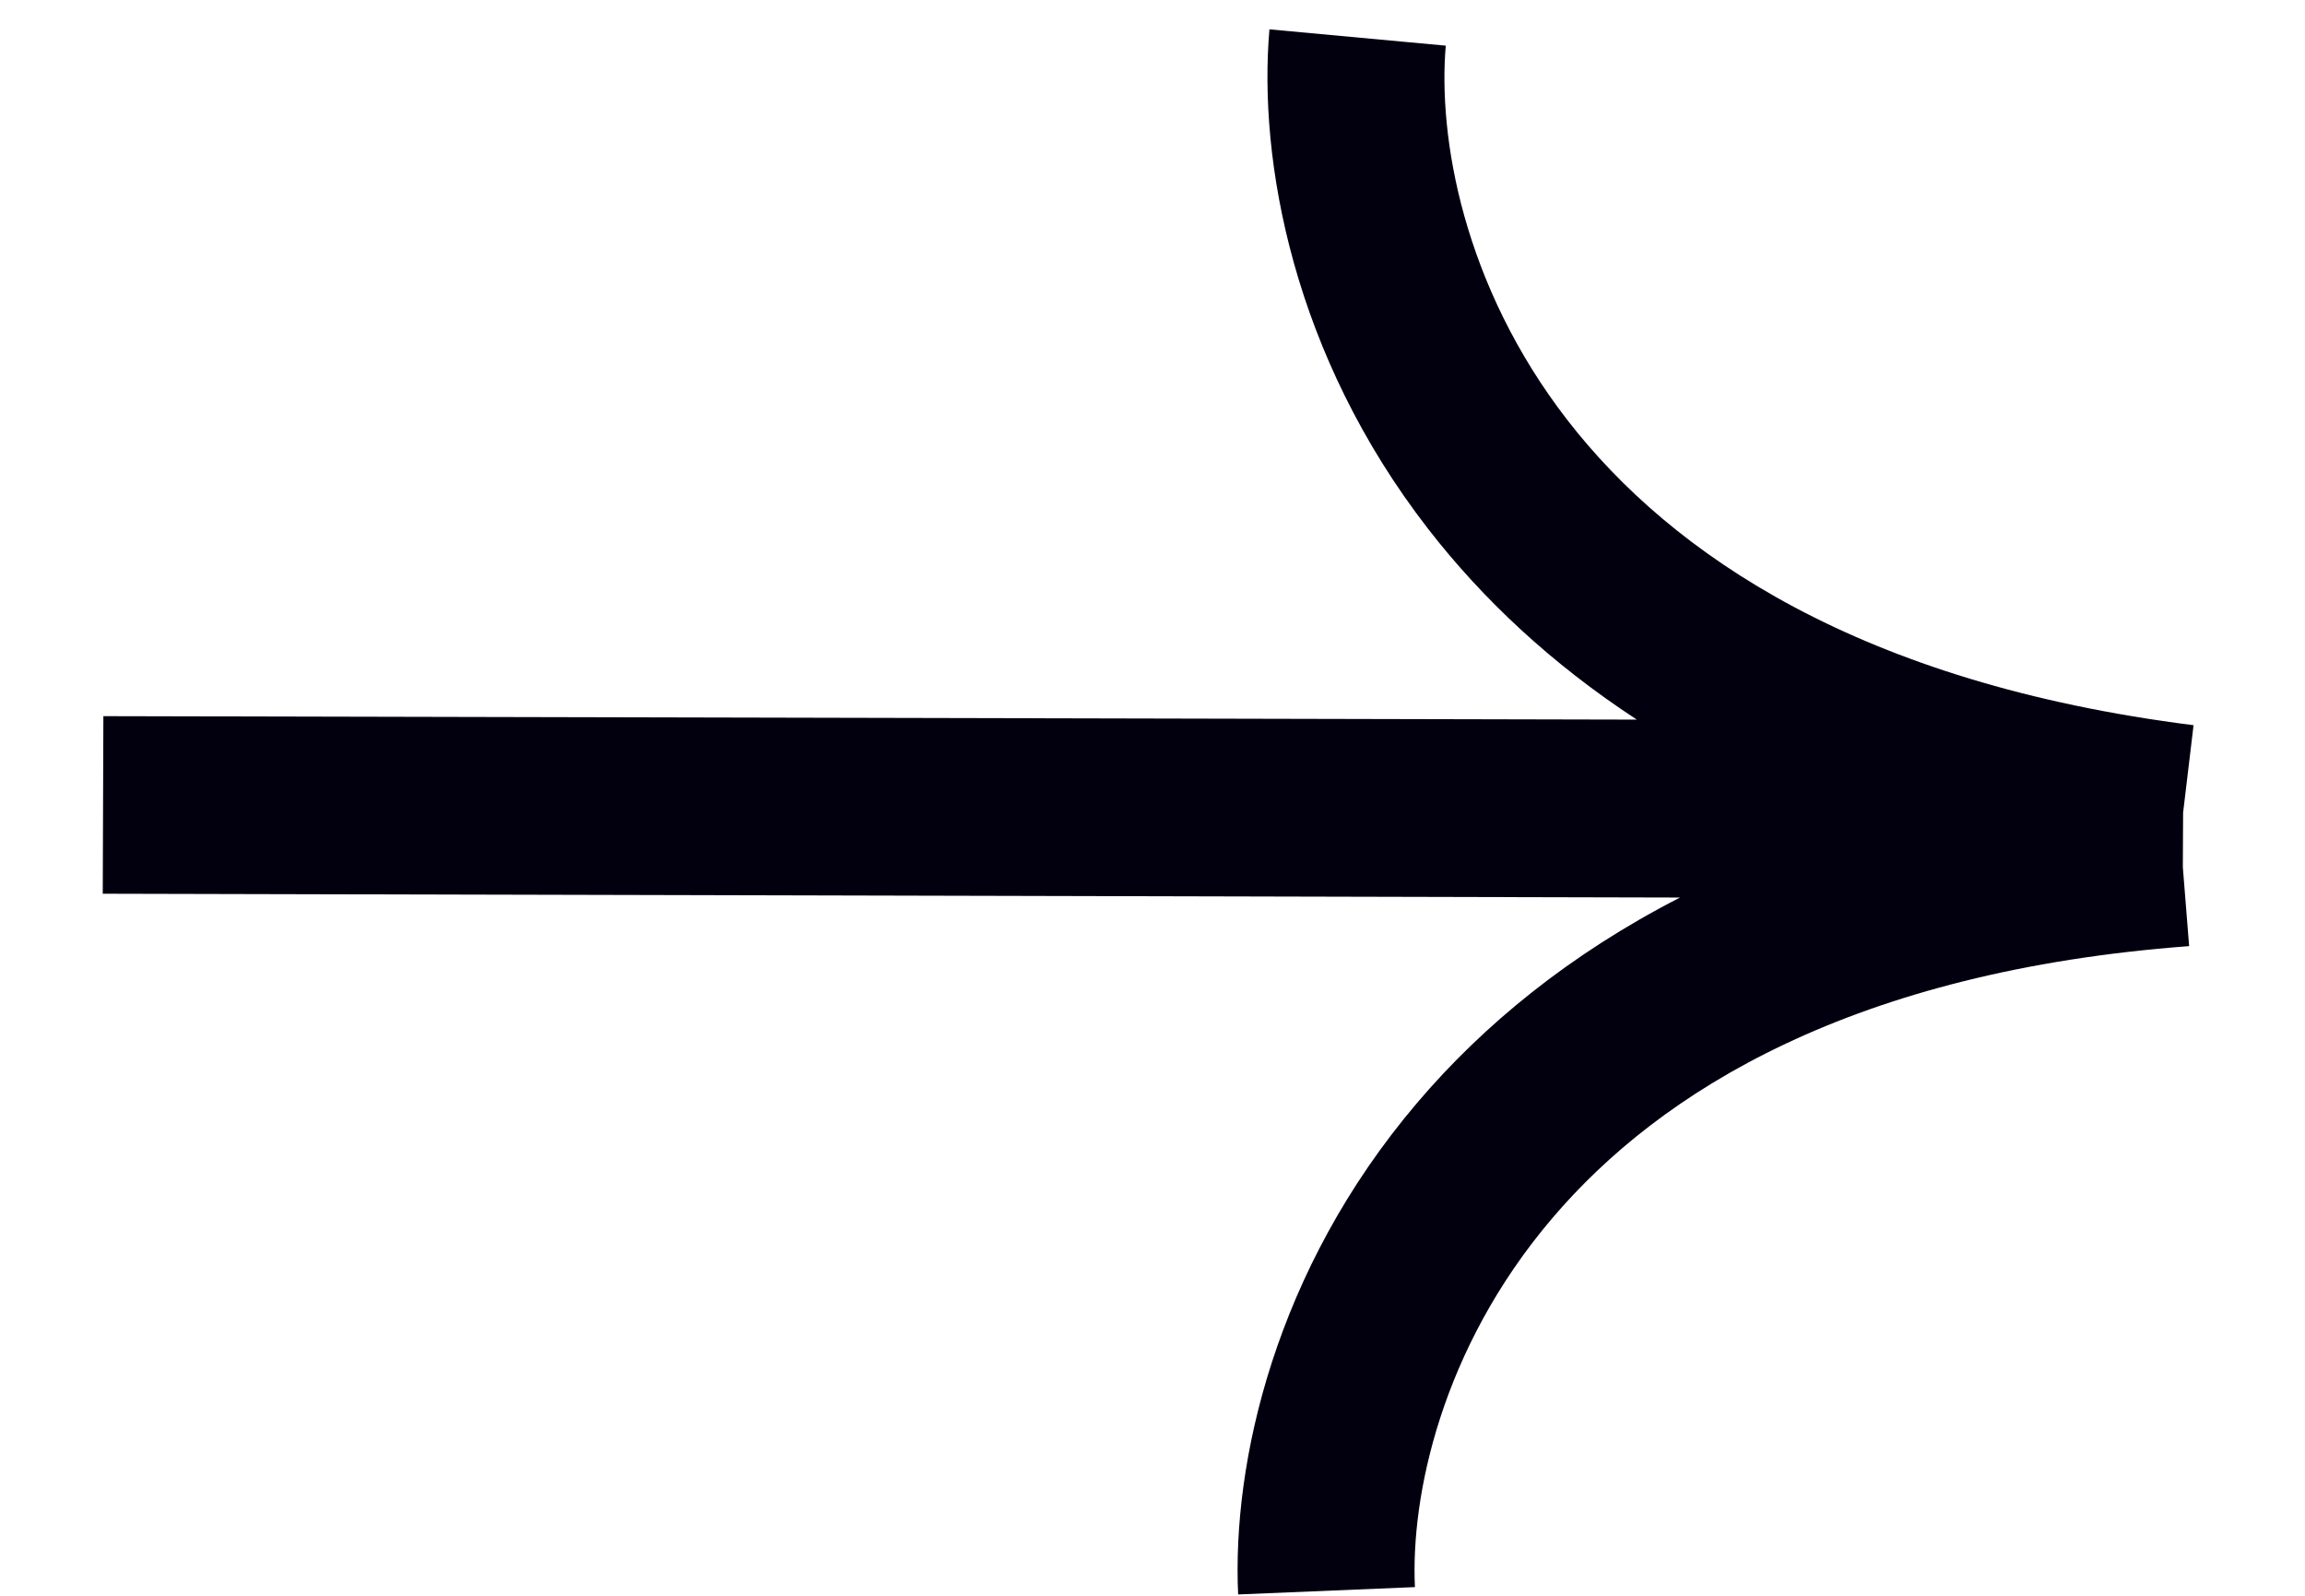
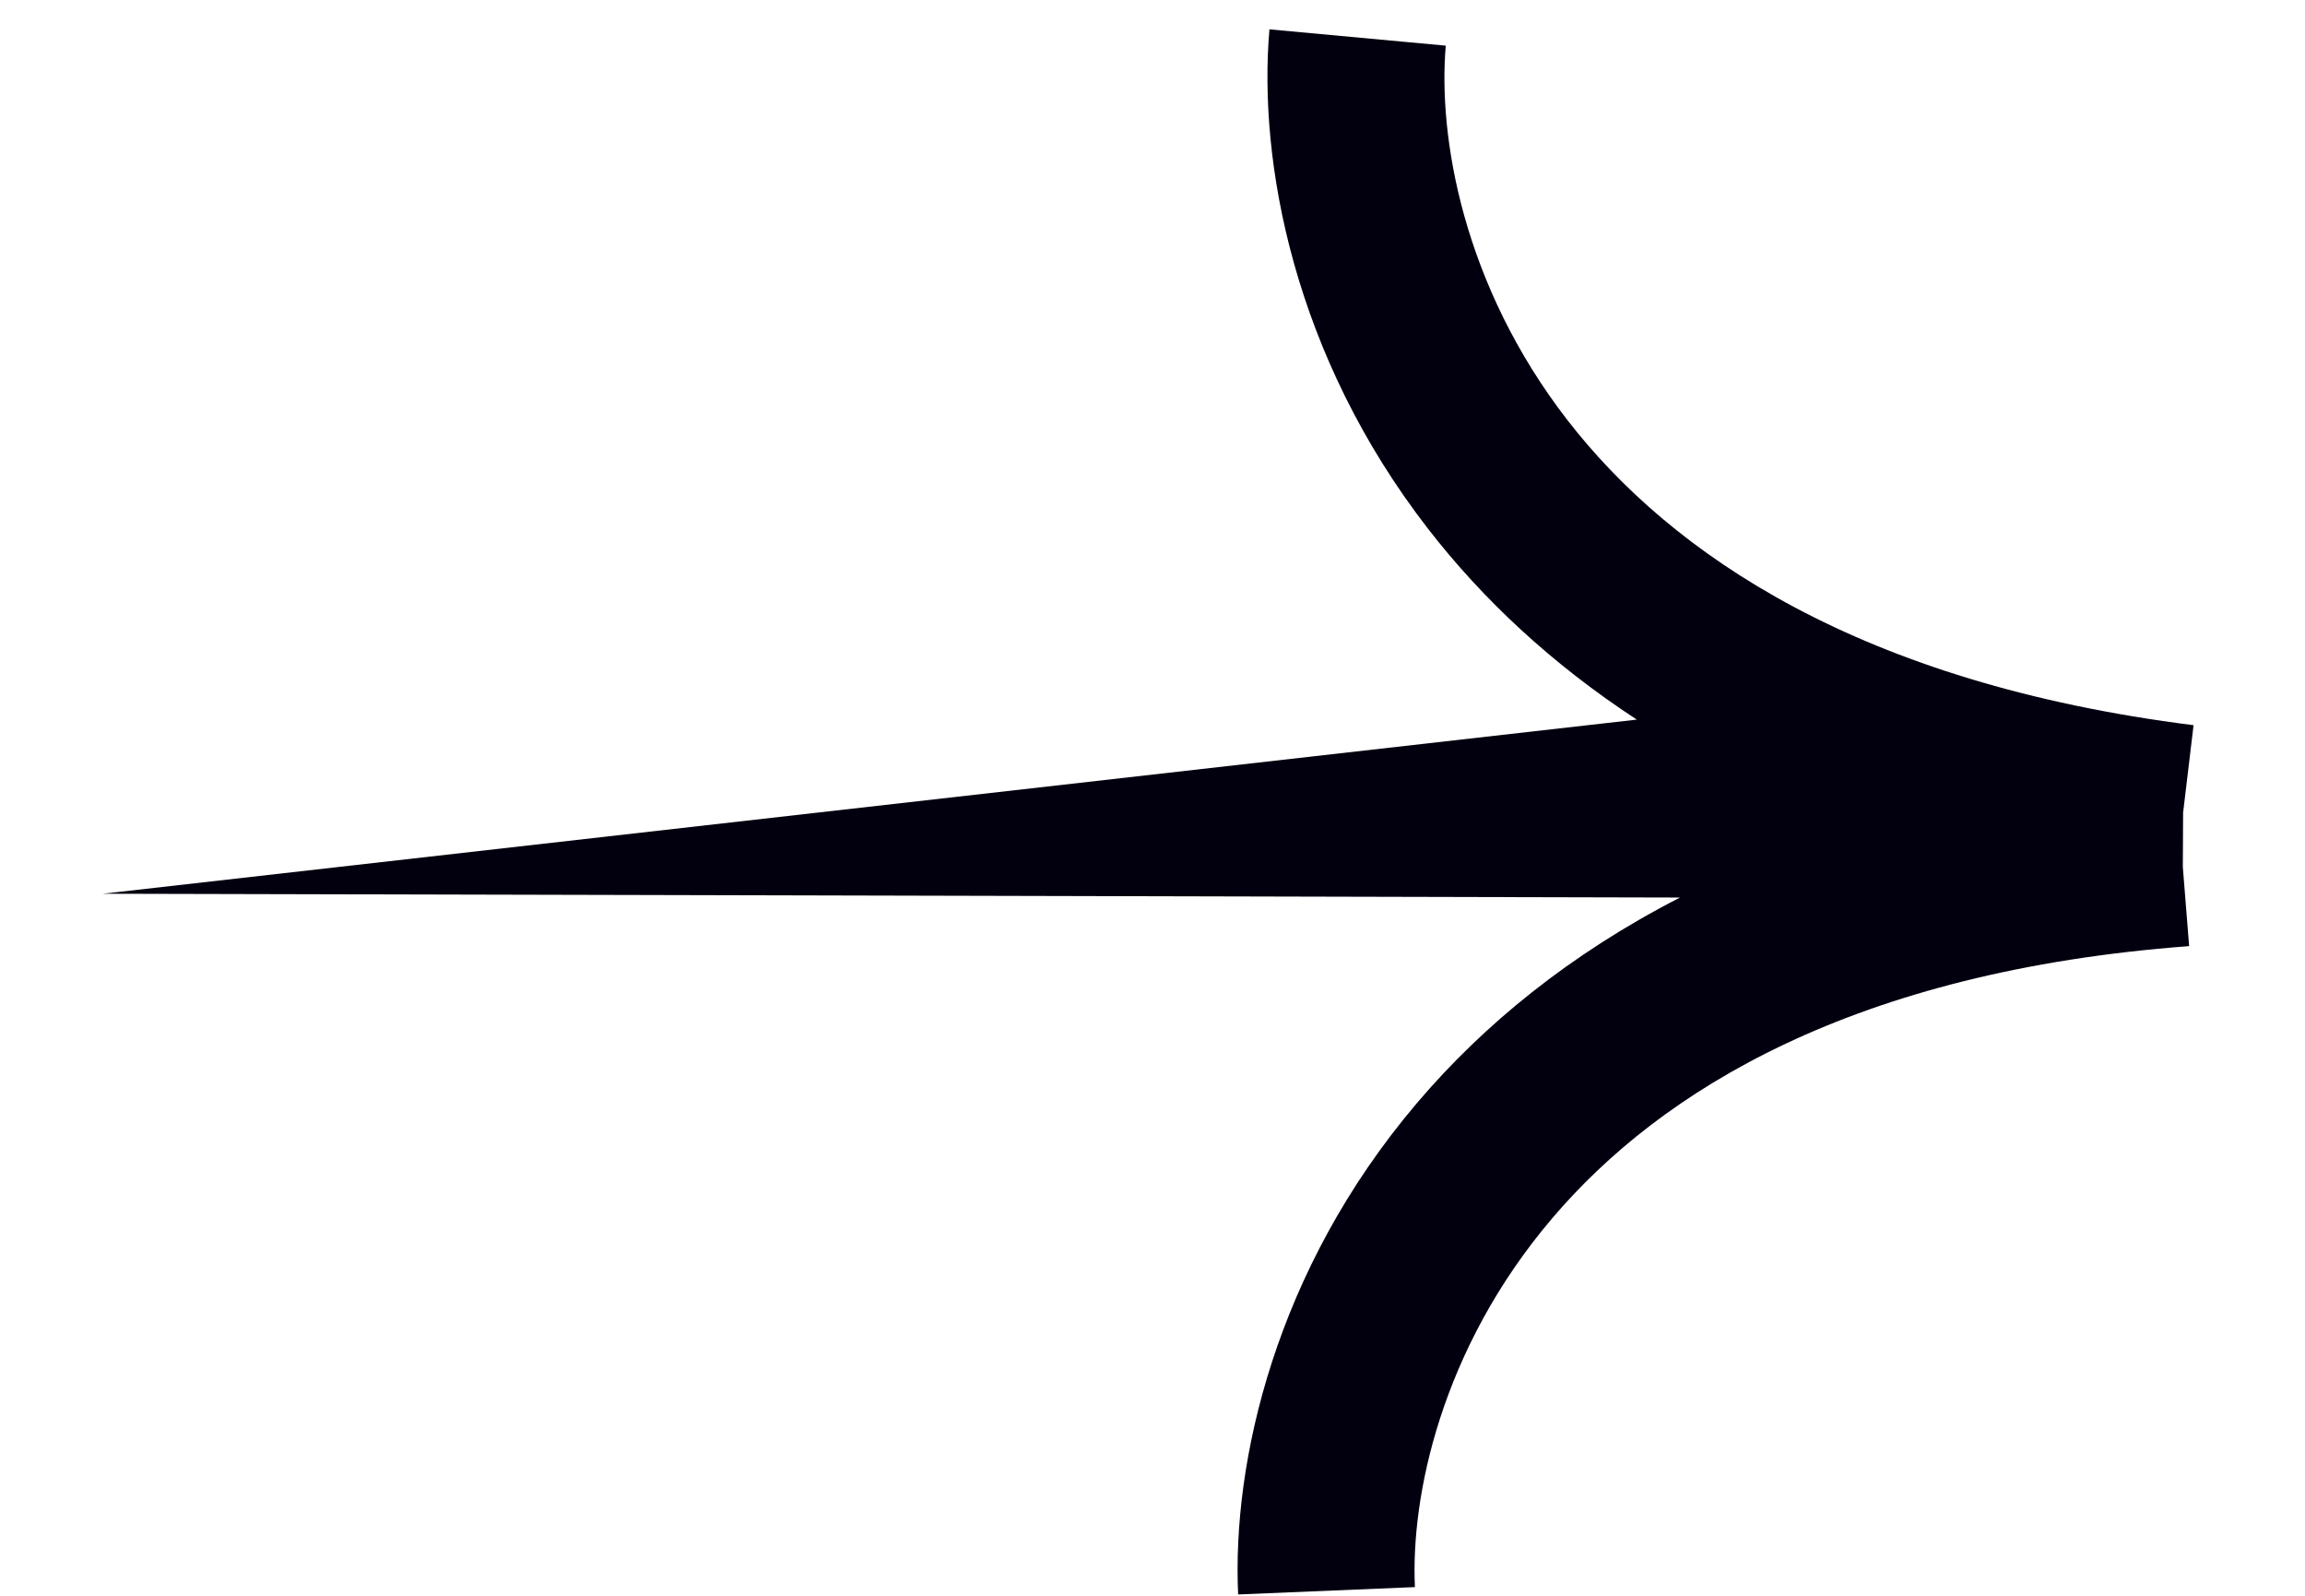
<svg xmlns="http://www.w3.org/2000/svg" width="26" height="18" viewBox="0 0 26 18" fill="none">
-   <path fill-rule="evenodd" clip-rule="evenodd" d="M14.319 0.331C14.191 1.811 14.586 4.005 16.114 5.972C16.72 6.752 17.494 7.484 18.463 8.117L1.166 8.078L1.159 10.081L18.95 10.124C17.706 10.762 16.731 11.562 15.984 12.441C14.38 14.328 13.897 16.499 13.966 17.985L15.96 17.902C15.912 16.88 16.255 15.216 17.506 13.745C18.734 12.299 20.914 10.955 24.693 10.672L24.622 9.781L24.625 9.167L24.743 8.18C20.979 7.705 18.856 6.252 17.686 4.746C16.496 3.213 16.22 1.533 16.308 0.515L14.319 0.331Z" fill="#02000F" />
+   <path fill-rule="evenodd" clip-rule="evenodd" d="M14.319 0.331C14.191 1.811 14.586 4.005 16.114 5.972C16.72 6.752 17.494 7.484 18.463 8.117L1.159 10.081L18.95 10.124C17.706 10.762 16.731 11.562 15.984 12.441C14.38 14.328 13.897 16.499 13.966 17.985L15.96 17.902C15.912 16.88 16.255 15.216 17.506 13.745C18.734 12.299 20.914 10.955 24.693 10.672L24.622 9.781L24.625 9.167L24.743 8.18C20.979 7.705 18.856 6.252 17.686 4.746C16.496 3.213 16.22 1.533 16.308 0.515L14.319 0.331Z" fill="#02000F" />
</svg>